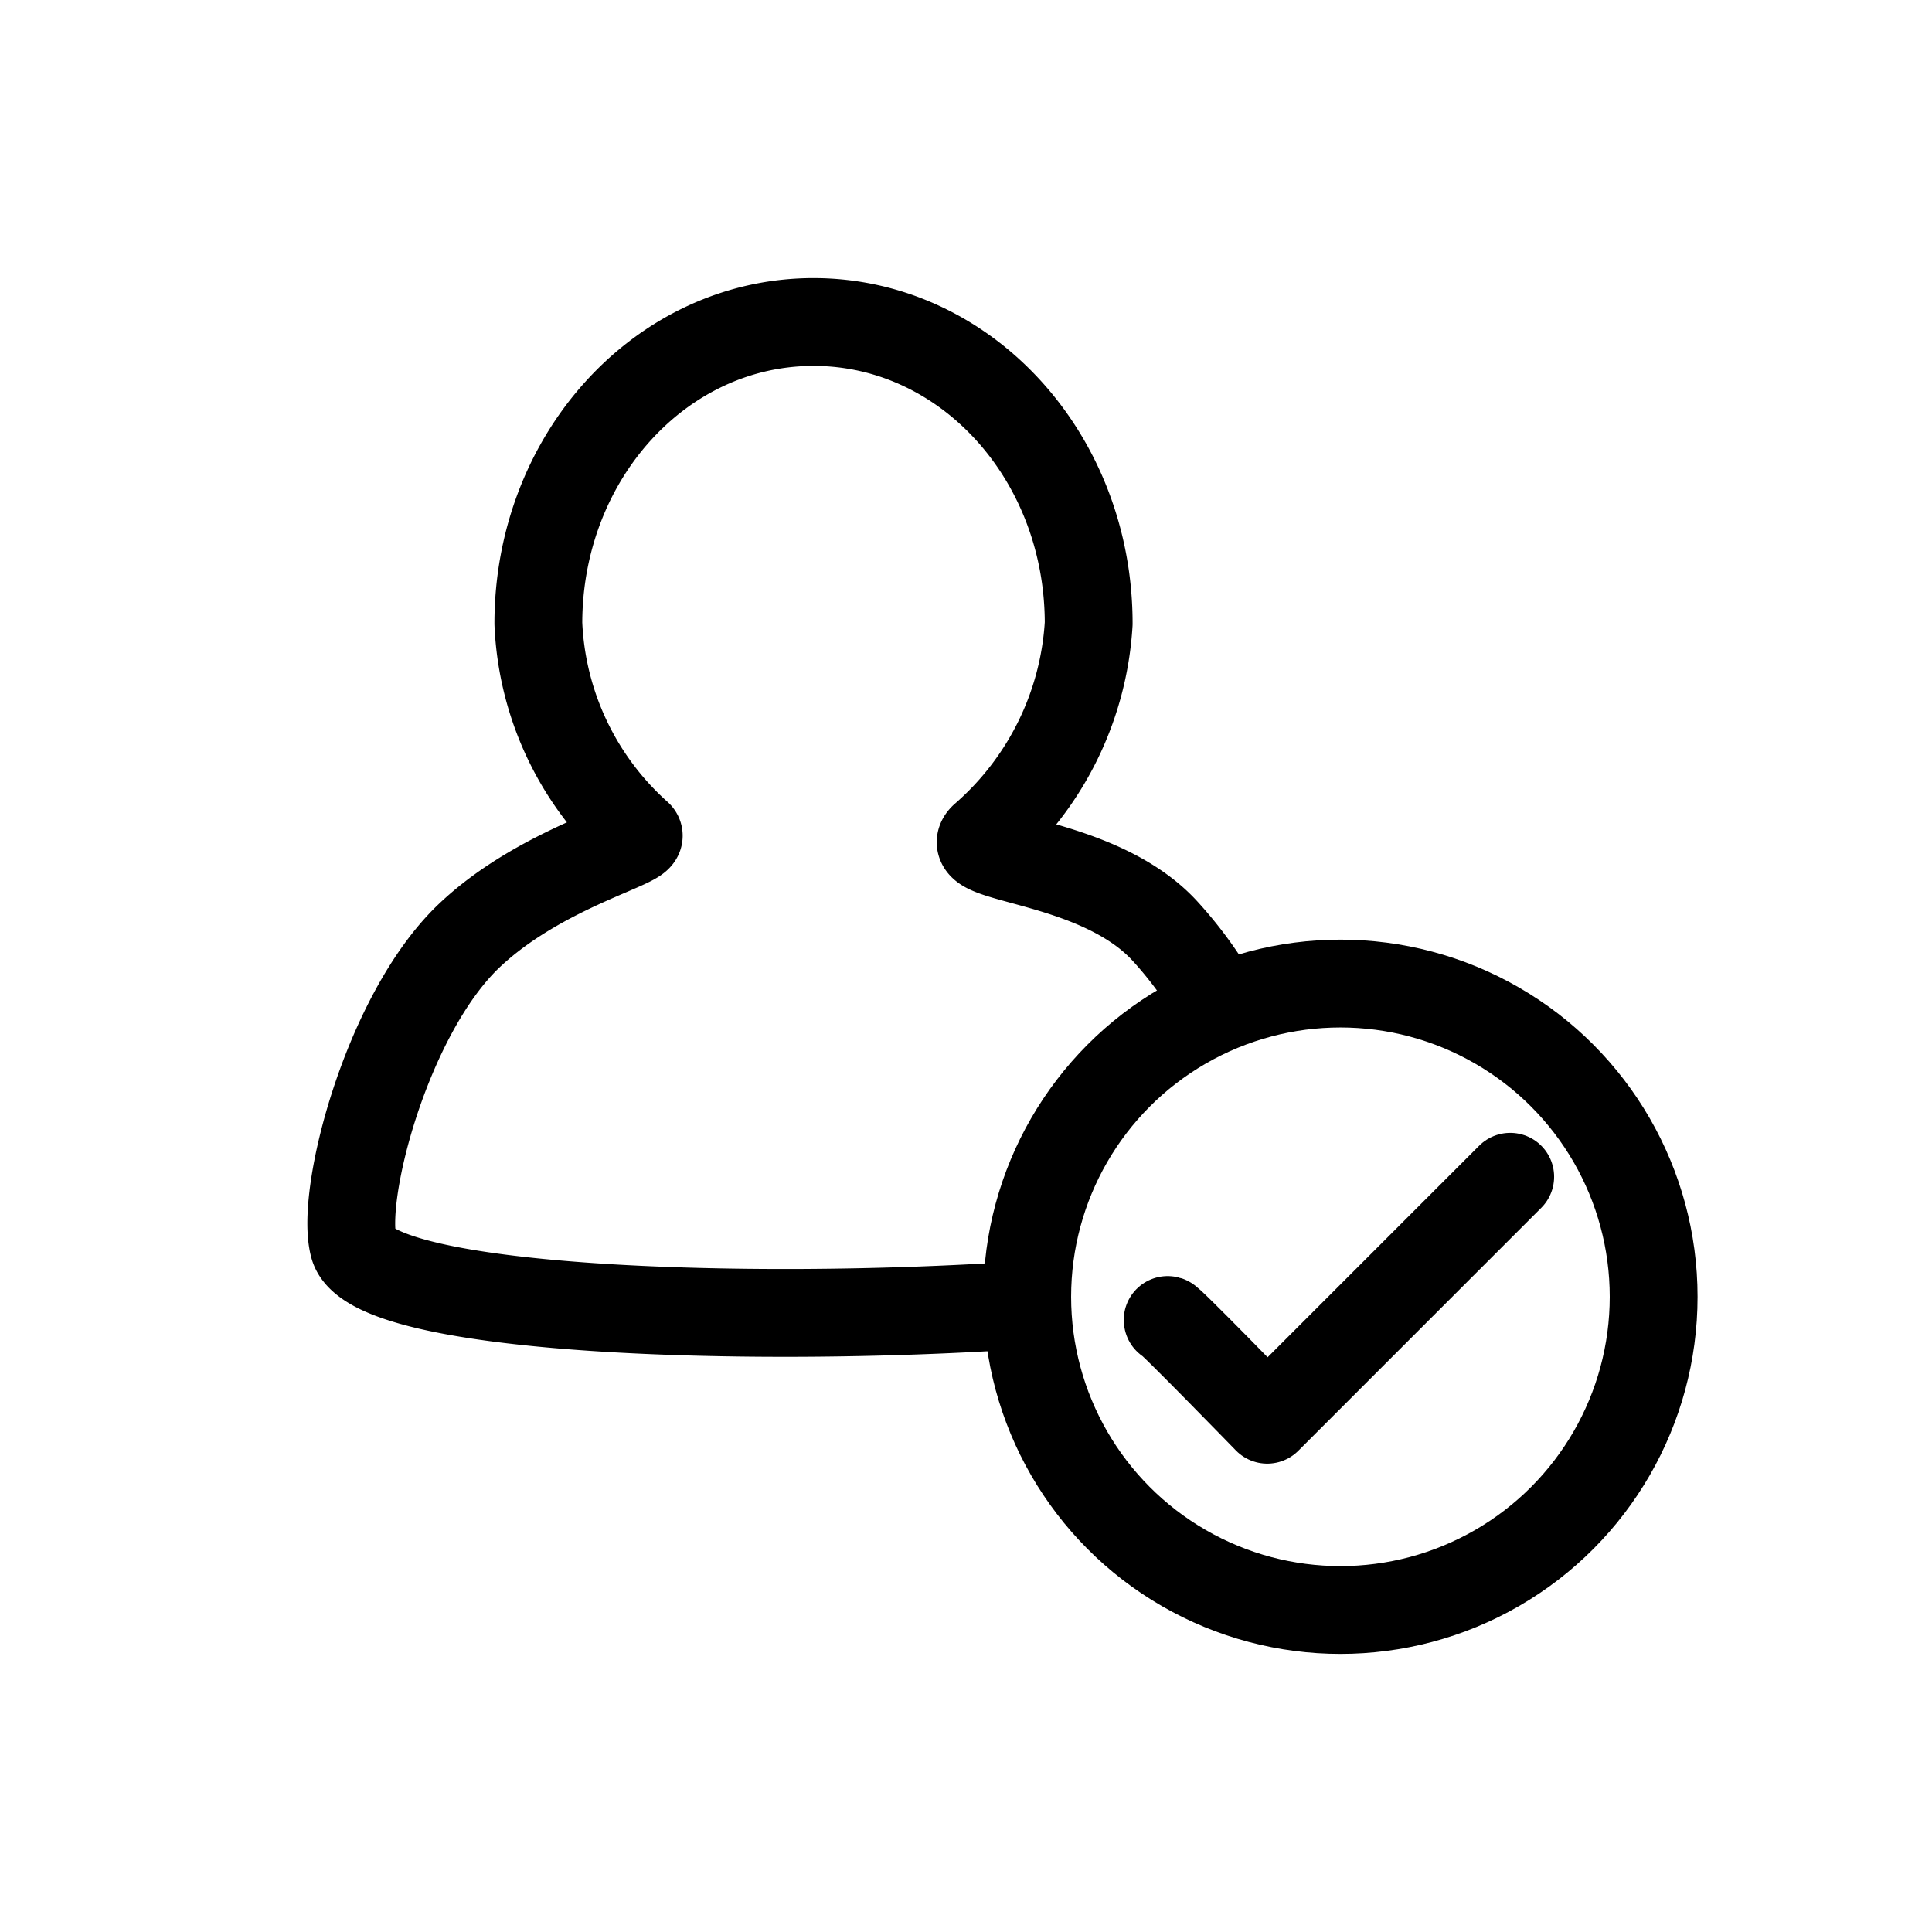
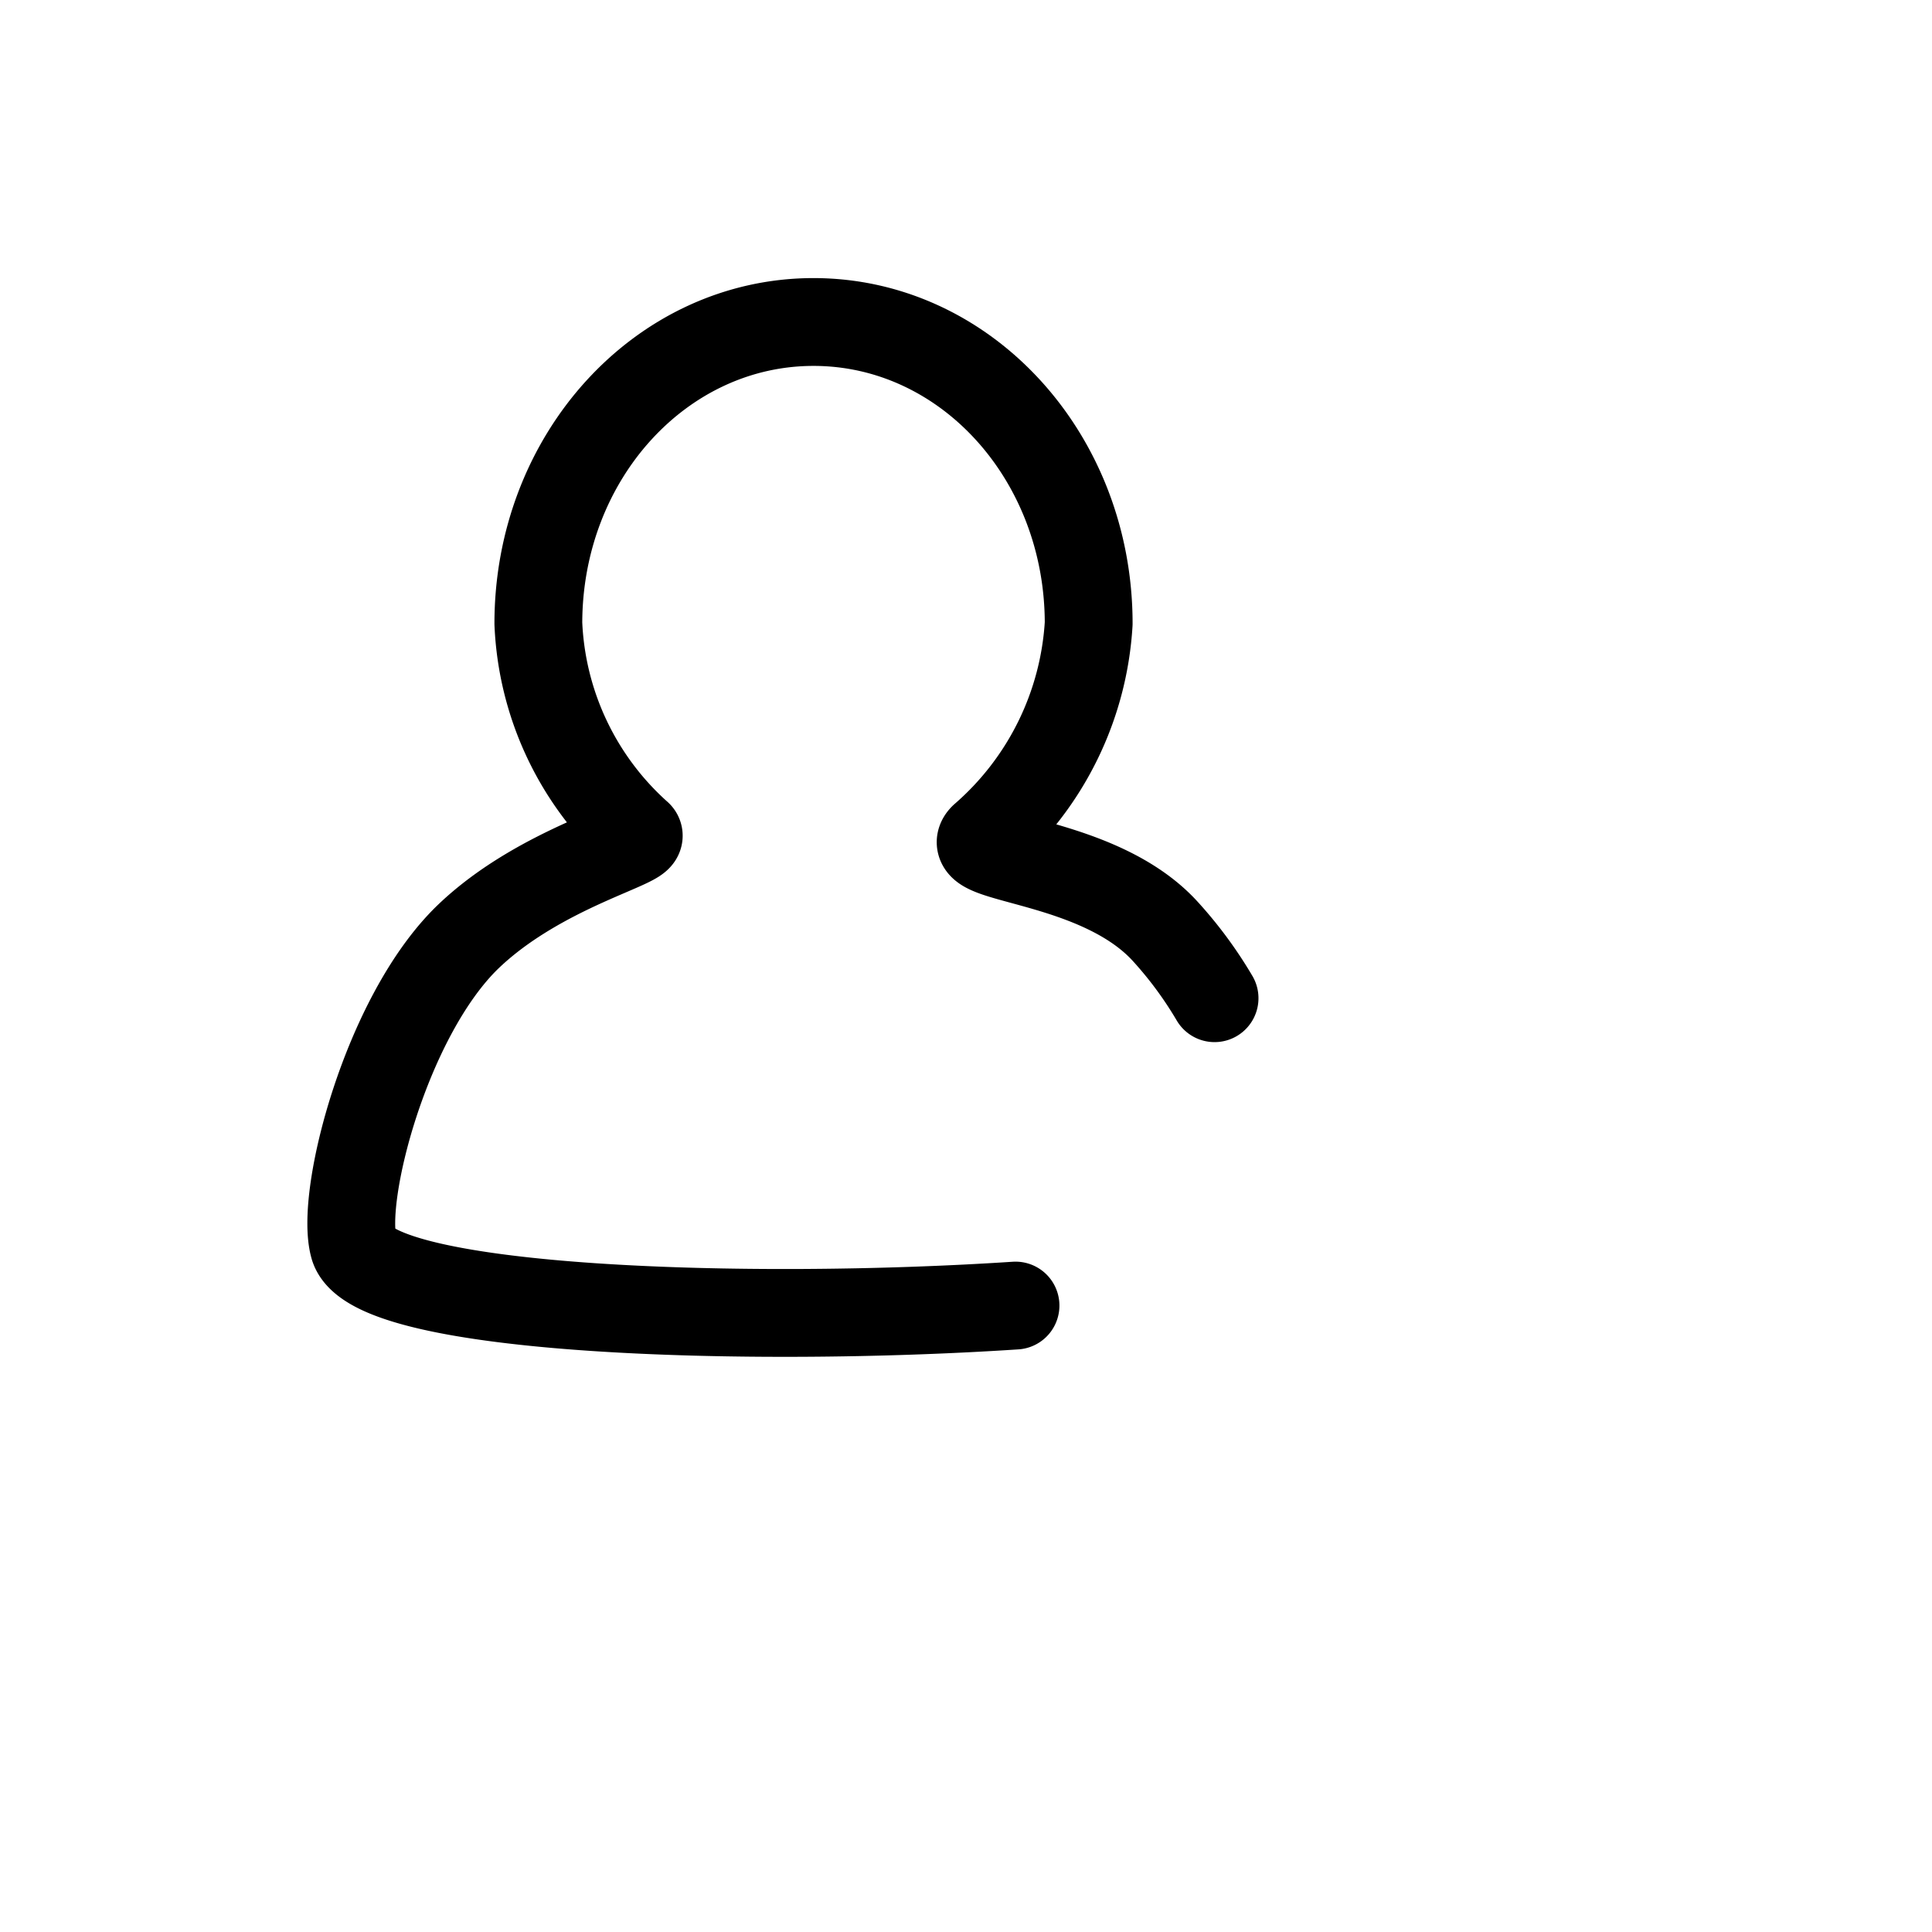
<svg xmlns="http://www.w3.org/2000/svg" viewBox="2471 -182 66 66">
  <defs>
    <style>.a,.b{fill:none;}.b{stroke:#000;stroke-linecap:round;stroke-linejoin:round;stroke-miterlimit:10;stroke-width:3px;}</style>
  </defs>
  <g transform="translate(12 566)">
    <rect class="a" width="66" height="66" transform="translate(2459 -748)" />
    <g transform="translate(1535.291 -1699.5)">
      <path class="b" d="M89.7,32.1A13.709,13.709,0,0,0,88,29.8c-2.3-2.5-7-2.4-6.2-3.2a10.486,10.486,0,0,0,3.6-7.3C85.4,13.6,81.2,9,76,9s-9.4,4.6-9.4,10.3A10.254,10.254,0,0,0,70,26.5c.4.3-3.3,1.1-5.8,3.5-2.8,2.7-4.4,8.9-3.9,10.6.7,2.2,13.5,2.6,22.6,2" transform="translate(875.5 953.5)" />
-       <circle class="b" cx="10.7" cy="10.7" r="10.7" transform="translate(958.8 985.1)" />
-       <path class="b" d="M88.1,43.1c-.1-.2,3.4,3.4,3.4,3.4l8.3-8.3" transform="translate(875.5 953.5)" />
    </g>
  </g>
</svg>